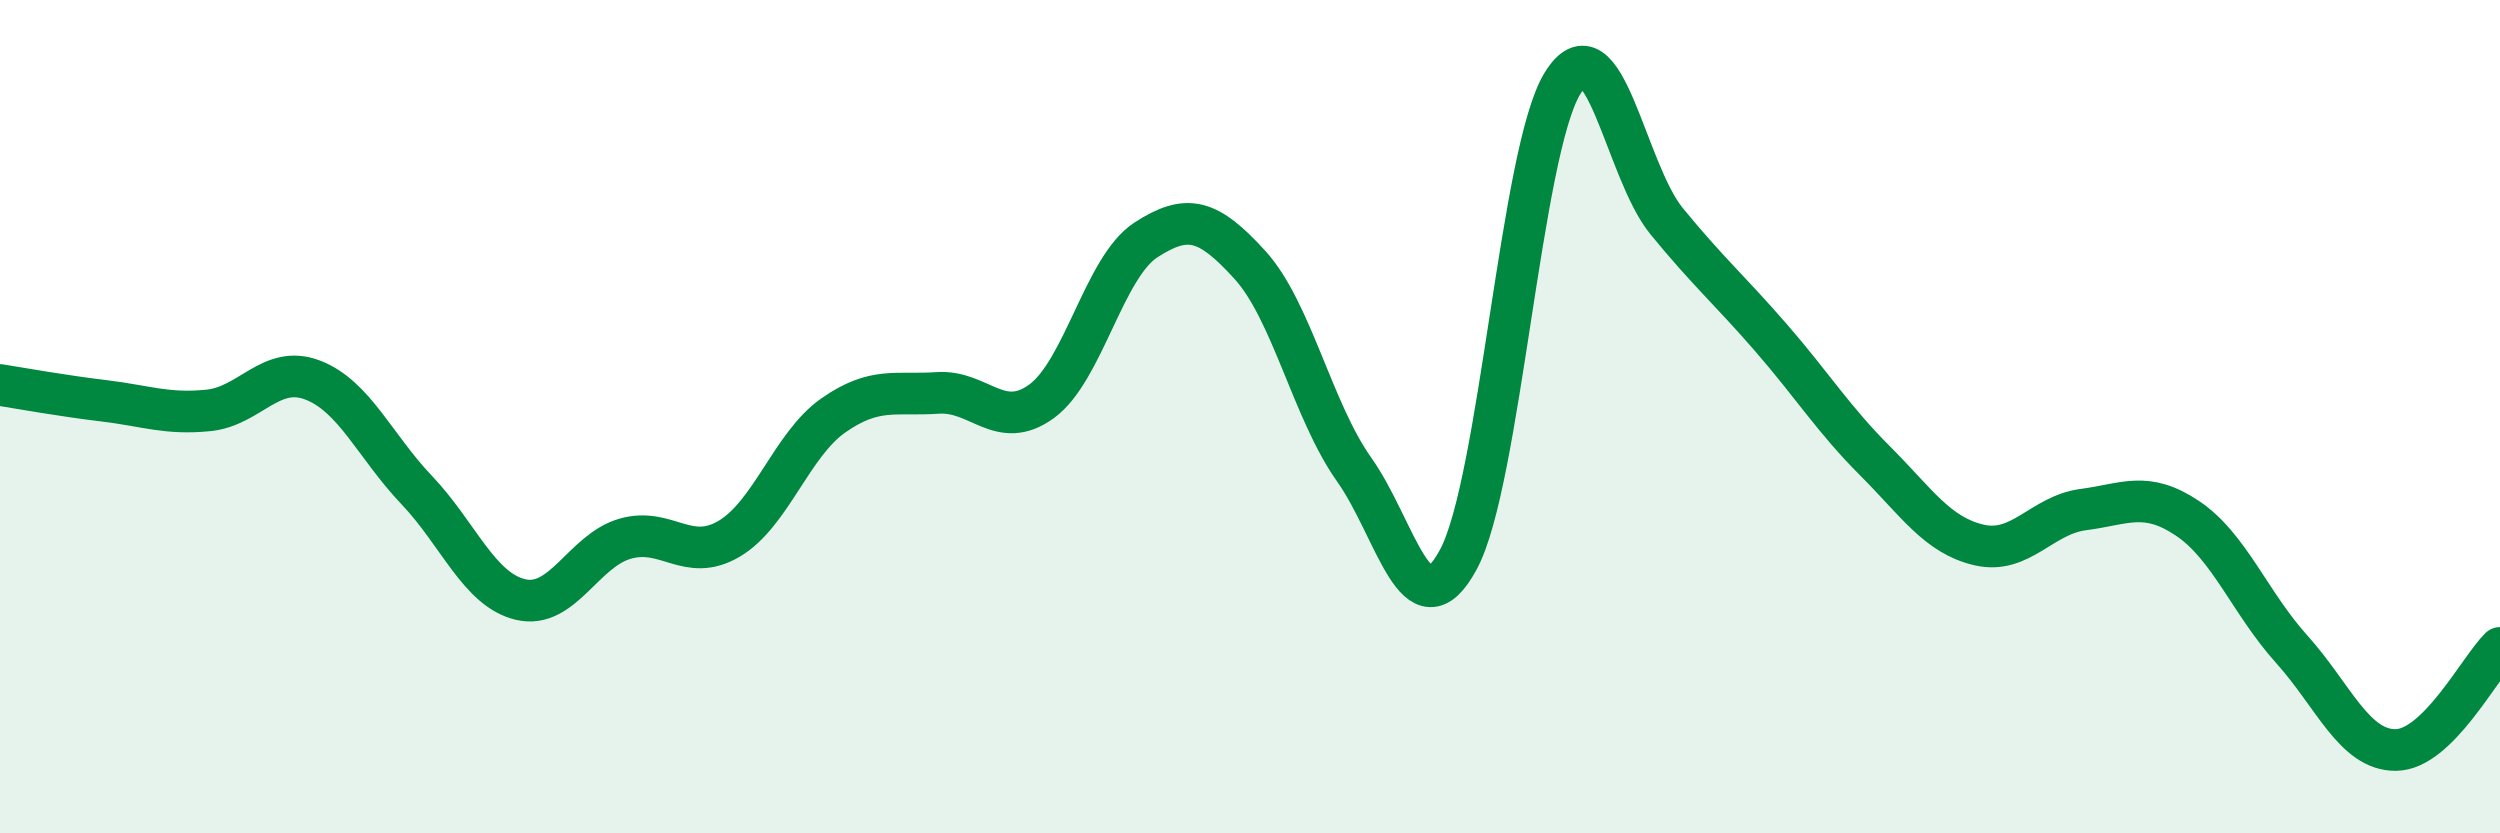
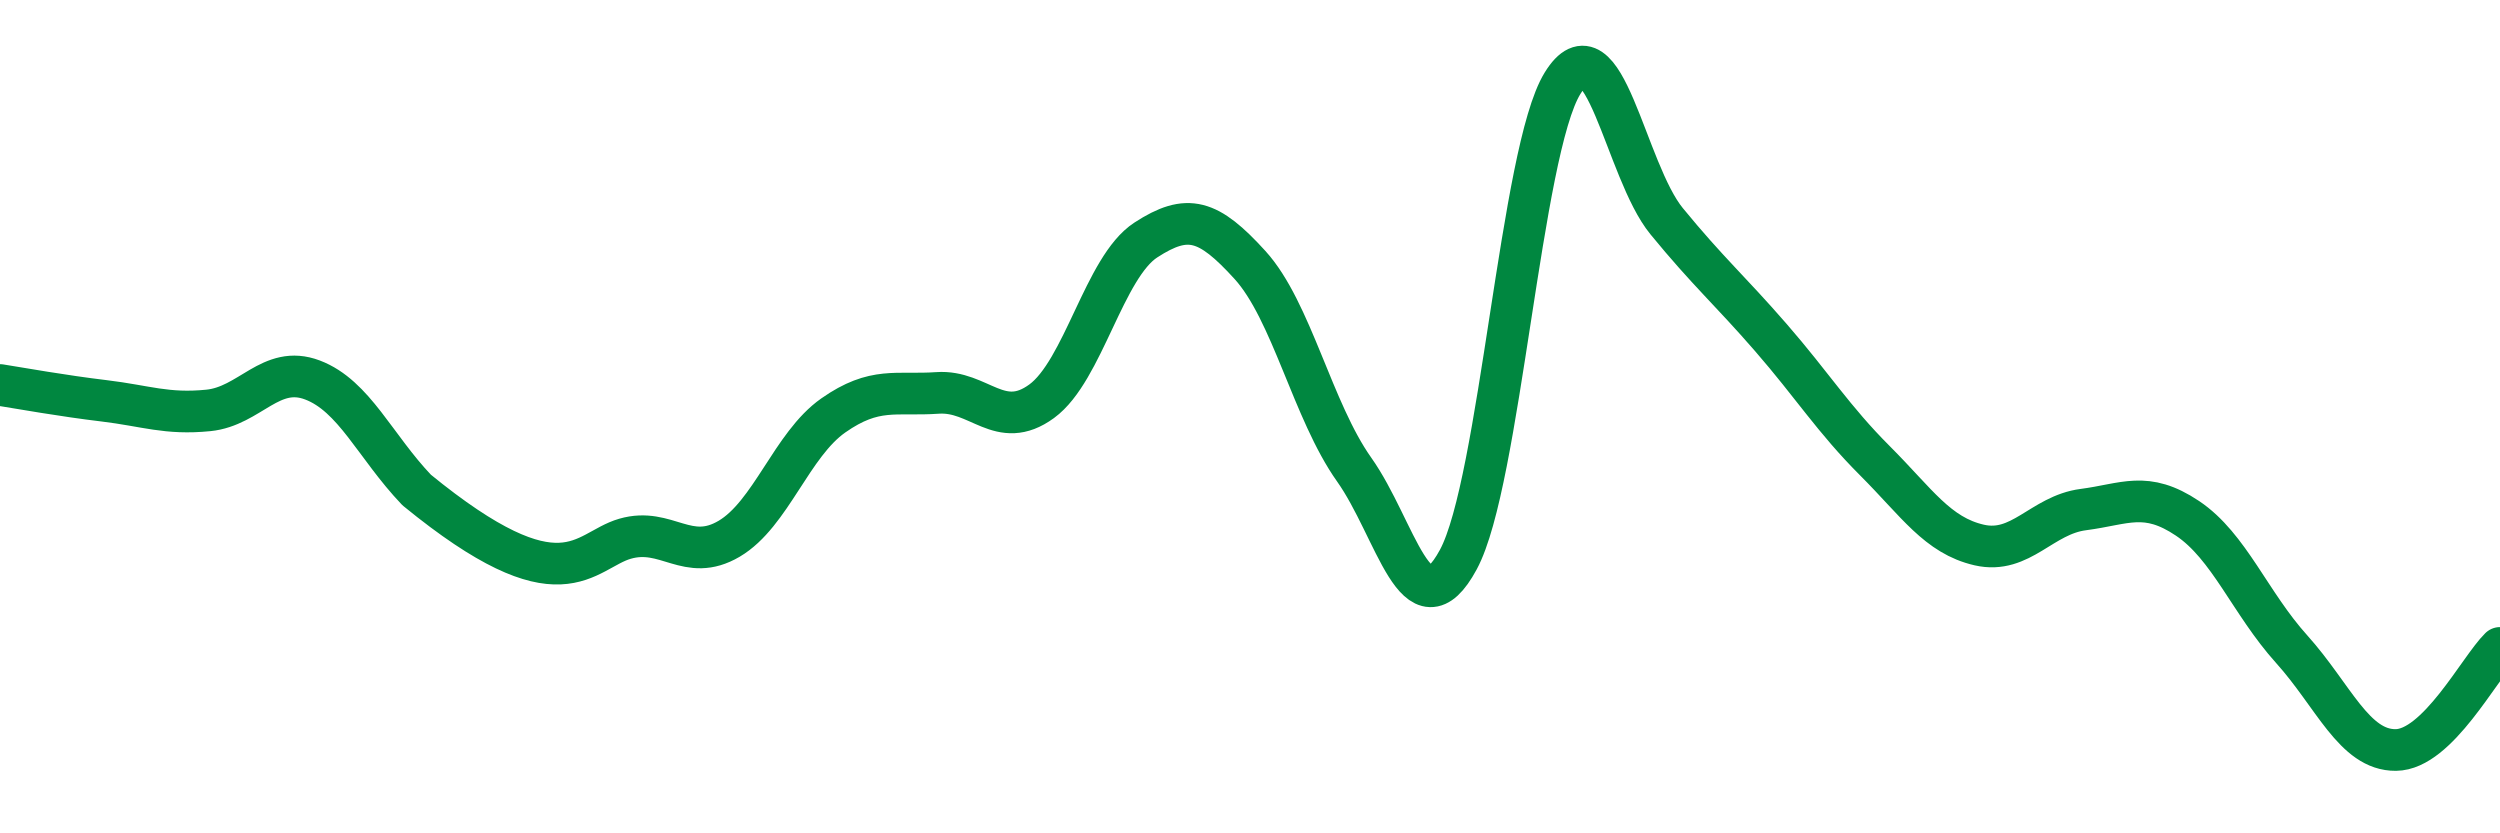
<svg xmlns="http://www.w3.org/2000/svg" width="60" height="20" viewBox="0 0 60 20">
-   <path d="M 0,9.24 C 0.5,9.32 1.5,9.5 2.5,9.62 C 3.5,9.74 4,9.95 5,9.85 C 6,9.75 6.5,8.74 7.5,9.12 C 8.5,9.5 9,10.71 10,11.76 C 11,12.81 11.5,14.16 12.5,14.39 C 13.5,14.62 14,13.22 15,12.93 C 16,12.64 16.5,13.52 17.5,12.93 C 18.5,12.34 19,10.67 20,9.97 C 21,9.27 21.5,9.5 22.5,9.43 C 23.5,9.36 24,10.36 25,9.63 C 26,8.9 26.5,6.41 27.5,5.76 C 28.5,5.11 29,5.26 30,6.36 C 31,7.46 31.5,9.86 32.5,11.27 C 33.5,12.68 34,15.28 35,13.43 C 36,11.58 36.5,3.62 37.5,2 C 38.5,0.38 39,4.09 40,5.31 C 41,6.53 41.5,6.95 42.5,8.1 C 43.5,9.25 44,10.06 45,11.06 C 46,12.06 46.5,12.85 47.5,13.08 C 48.5,13.31 49,12.36 50,12.23 C 51,12.1 51.5,11.77 52.5,12.44 C 53.5,13.11 54,14.47 55,15.58 C 56,16.69 56.5,18.01 57.5,18 C 58.5,17.99 59.5,16.04 60,15.55L60 20L0 20Z" fill="#008740" opacity="0.1" stroke-linecap="round" stroke-linejoin="round" />
-   <path d="M 0,9.24 C 0.5,9.32 1.5,9.5 2.5,9.62 C 3.5,9.74 4,9.95 5,9.85 C 6,9.75 6.5,8.74 7.5,9.12 C 8.5,9.5 9,10.71 10,11.76 C 11,12.81 11.5,14.16 12.5,14.39 C 13.5,14.62 14,13.22 15,12.93 C 16,12.64 16.5,13.52 17.5,12.93 C 18.5,12.34 19,10.67 20,9.97 C 21,9.27 21.5,9.5 22.5,9.43 C 23.5,9.36 24,10.36 25,9.63 C 26,8.9 26.5,6.41 27.5,5.76 C 28.5,5.11 29,5.26 30,6.36 C 31,7.46 31.5,9.86 32.5,11.27 C 33.5,12.68 34,15.28 35,13.43 C 36,11.58 36.5,3.62 37.5,2 C 38.5,0.38 39,4.09 40,5.31 C 41,6.53 41.5,6.95 42.5,8.1 C 43.5,9.25 44,10.06 45,11.06 C 46,12.06 46.5,12.85 47.5,13.08 C 48.5,13.31 49,12.36 50,12.23 C 51,12.1 51.5,11.77 52.5,12.44 C 53.5,13.11 54,14.47 55,15.58 C 56,16.69 56.5,18.01 57.5,18 C 58.5,17.99 59.5,16.04 60,15.55" stroke="#008740" stroke-width="1" fill="none" stroke-linecap="round" stroke-linejoin="round" />
+   <path d="M 0,9.24 C 0.5,9.32 1.5,9.5 2.5,9.62 C 3.5,9.74 4,9.95 5,9.85 C 6,9.75 6.5,8.74 7.5,9.12 C 8.5,9.5 9,10.71 10,11.76 C 13.5,14.62 14,13.22 15,12.93 C 16,12.64 16.5,13.52 17.5,12.93 C 18.5,12.34 19,10.67 20,9.97 C 21,9.27 21.5,9.5 22.5,9.43 C 23.5,9.36 24,10.36 25,9.63 C 26,8.9 26.5,6.41 27.5,5.76 C 28.5,5.11 29,5.26 30,6.36 C 31,7.46 31.5,9.86 32.5,11.27 C 33.5,12.68 34,15.28 35,13.43 C 36,11.58 36.5,3.62 37.5,2 C 38.5,0.38 39,4.09 40,5.31 C 41,6.53 41.5,6.95 42.5,8.1 C 43.5,9.25 44,10.06 45,11.06 C 46,12.06 46.5,12.85 47.5,13.08 C 48.5,13.31 49,12.36 50,12.23 C 51,12.1 51.5,11.77 52.5,12.44 C 53.5,13.11 54,14.47 55,15.58 C 56,16.69 56.5,18.01 57.5,18 C 58.5,17.99 59.5,16.04 60,15.55" stroke="#008740" stroke-width="1" fill="none" stroke-linecap="round" stroke-linejoin="round" />
</svg>